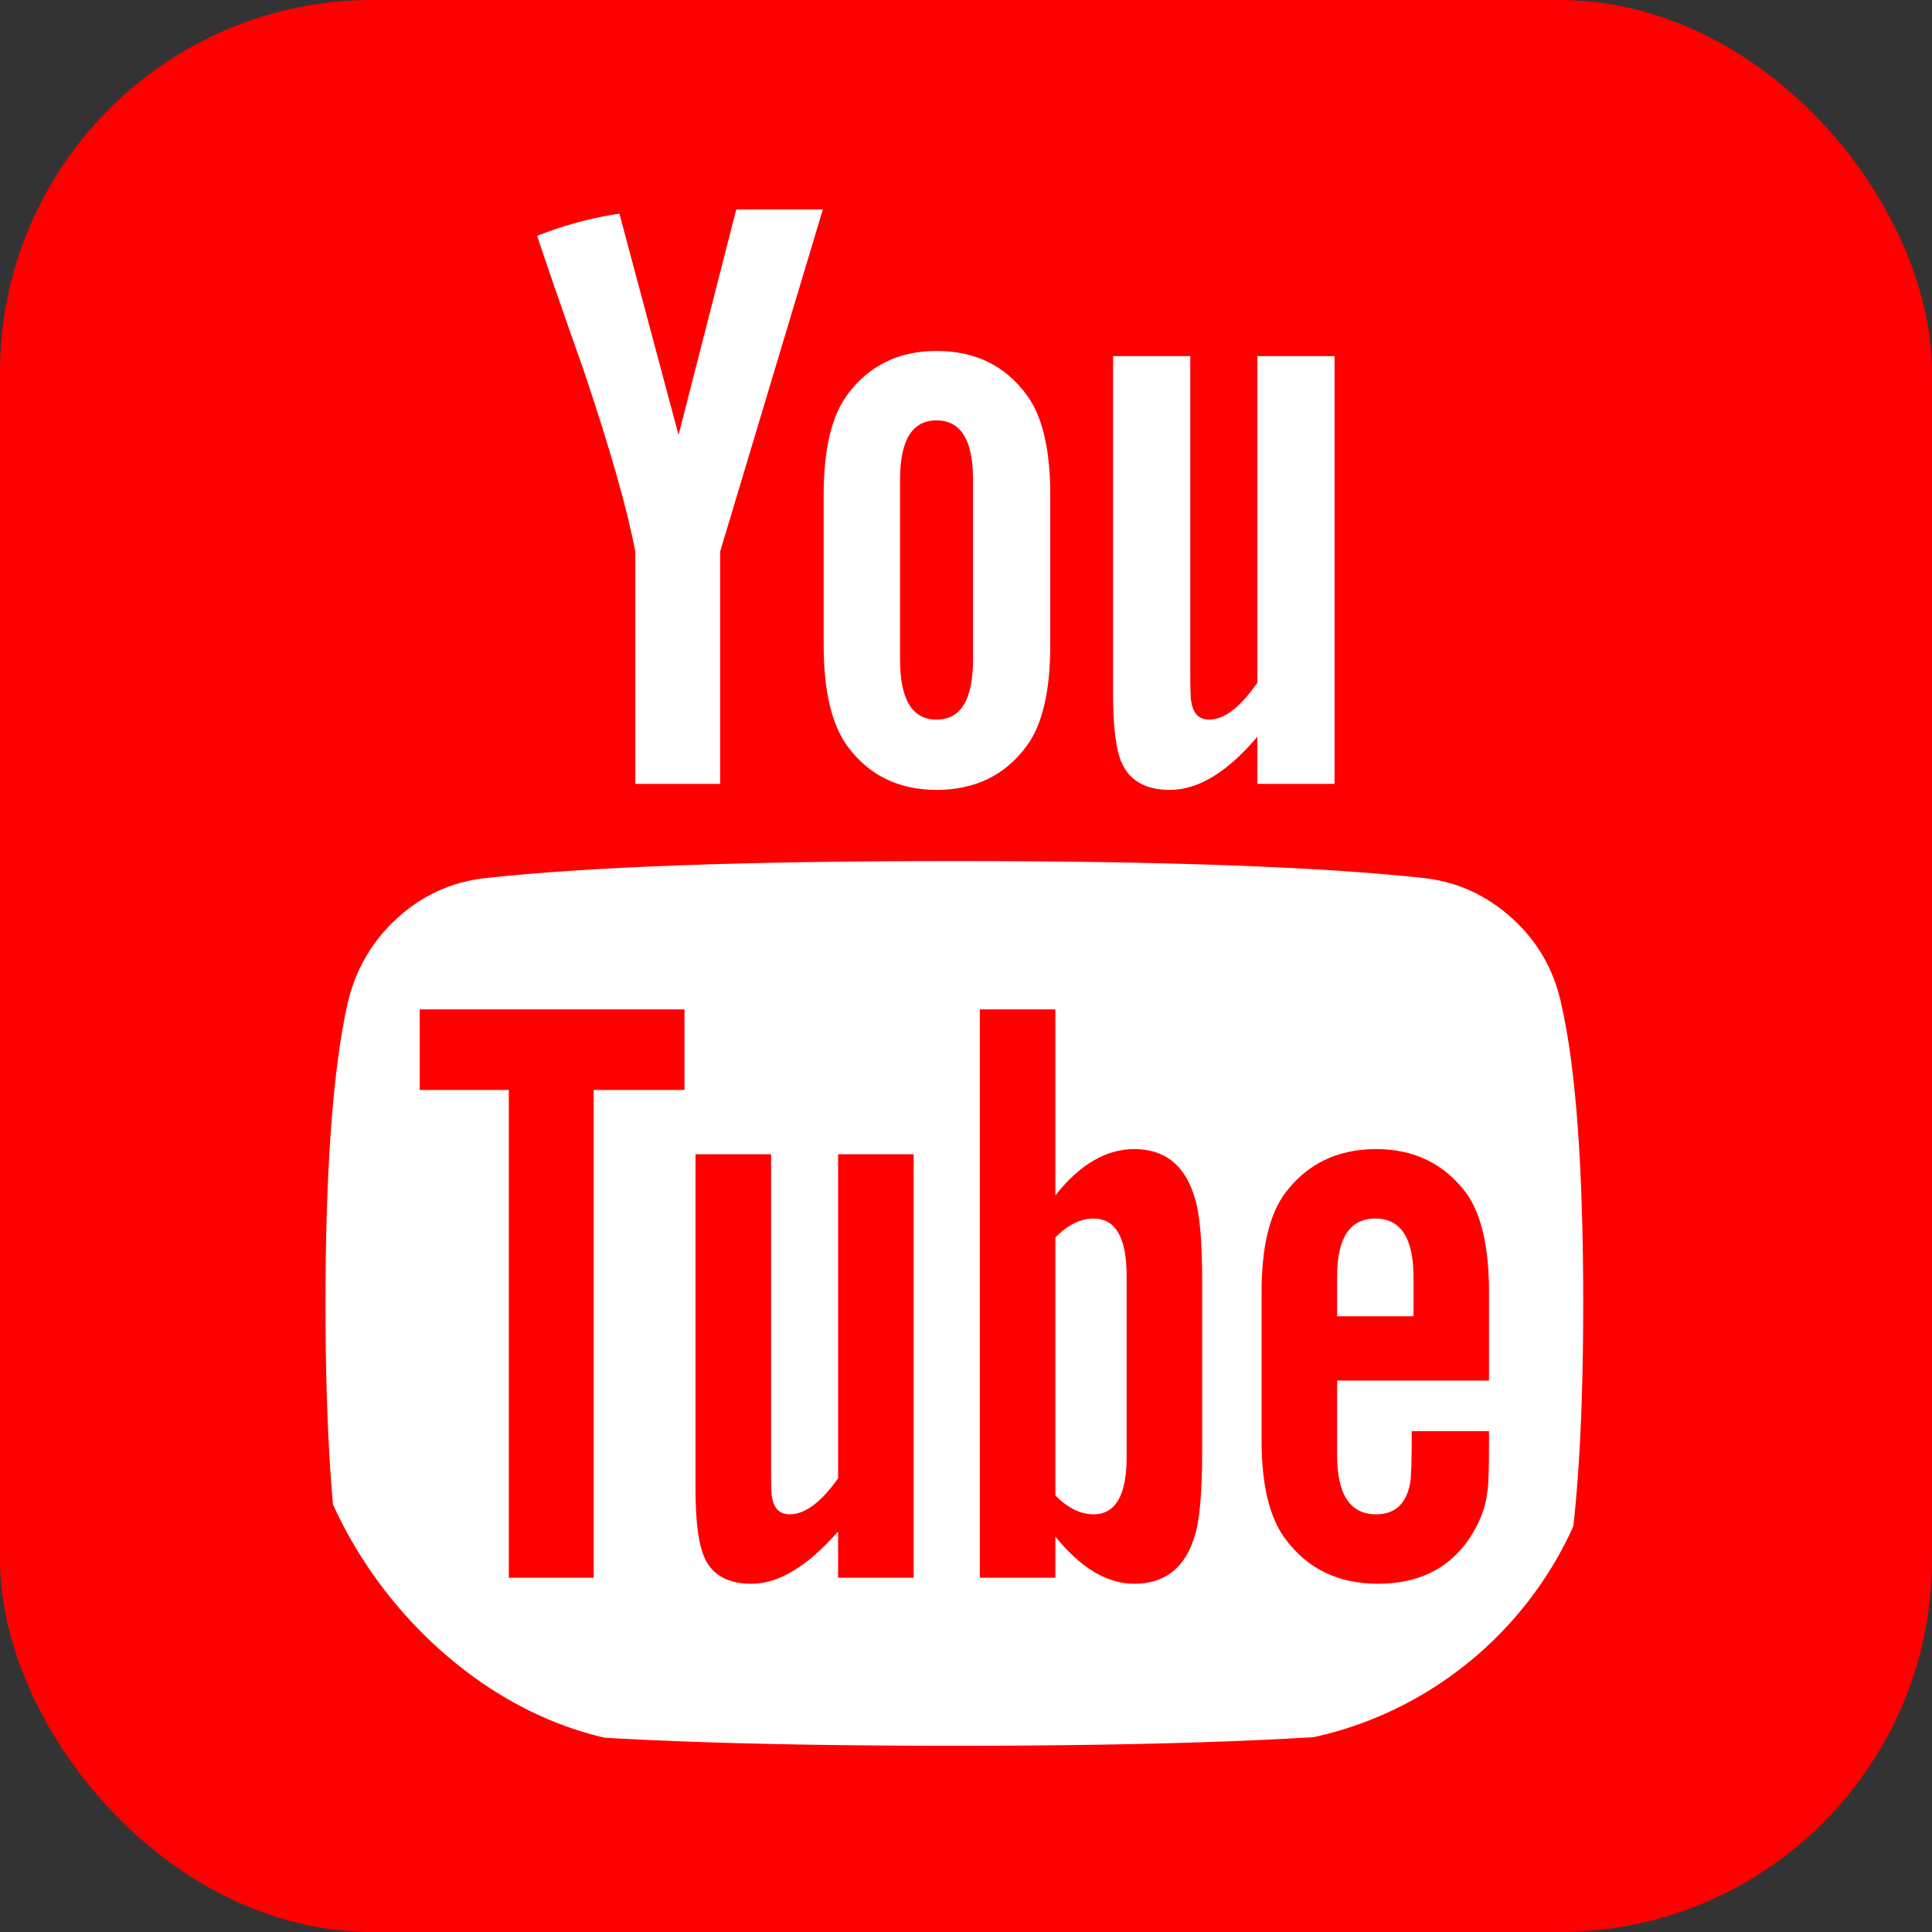
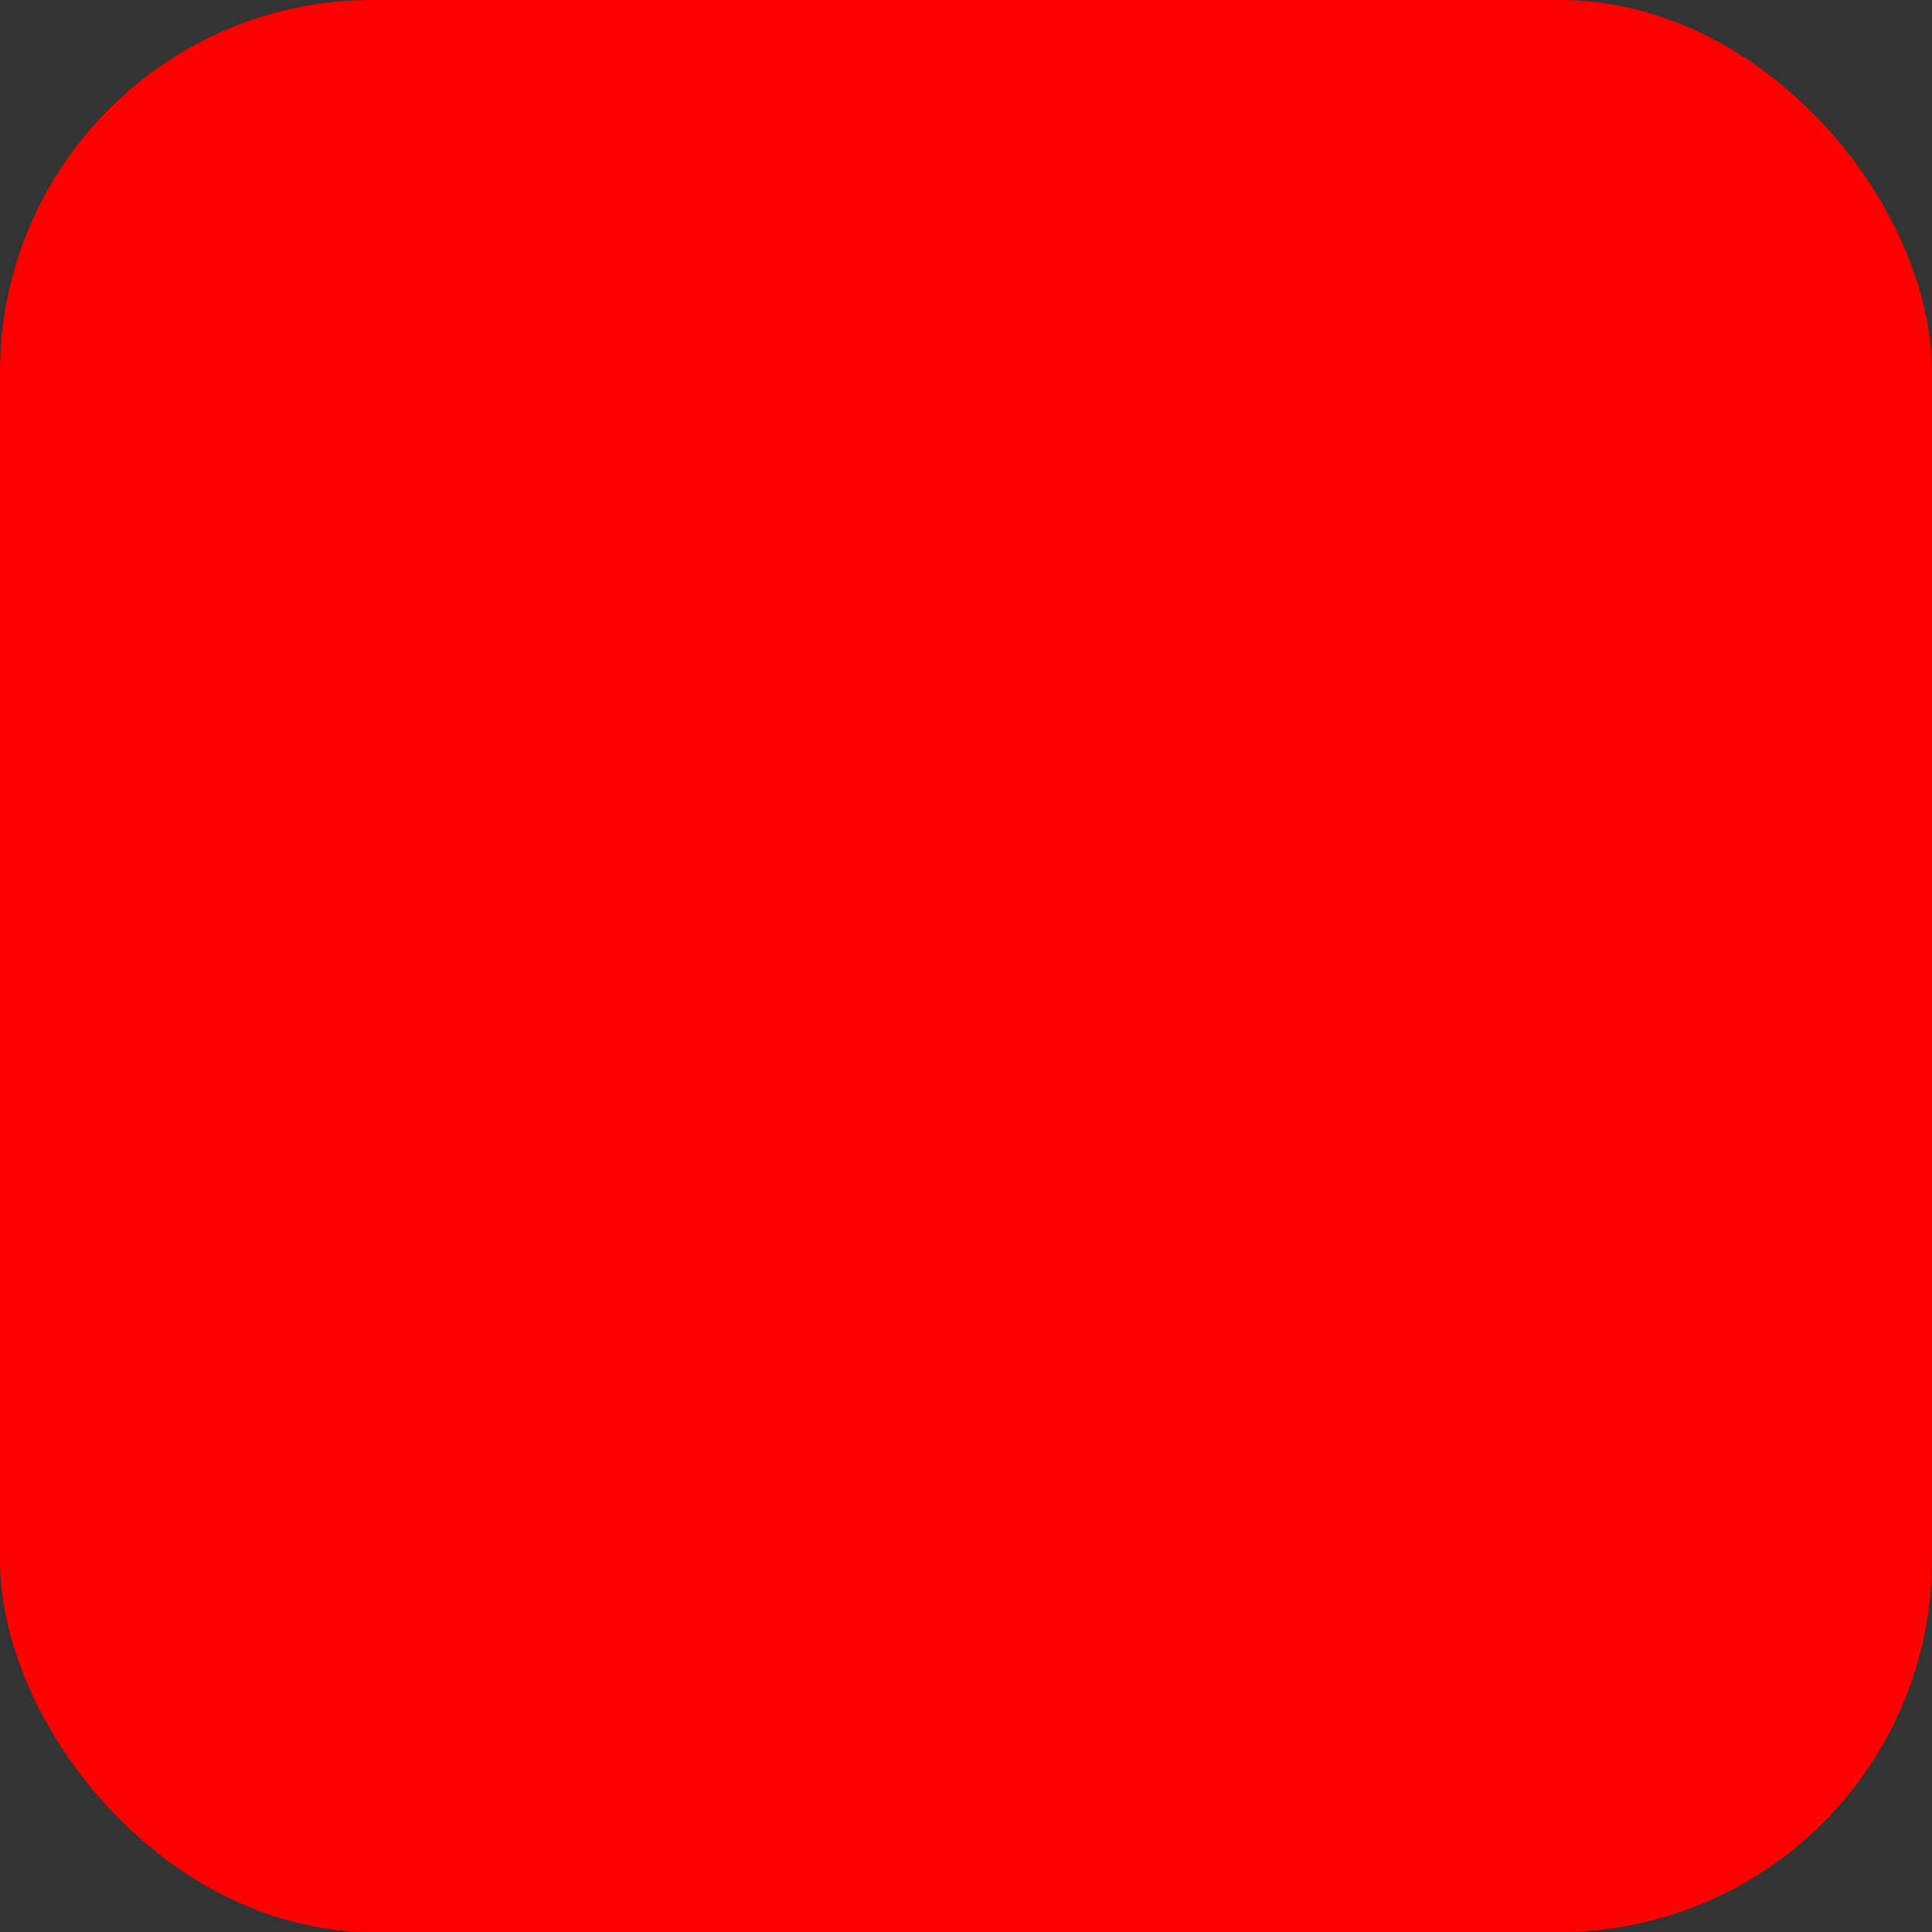
<svg xmlns="http://www.w3.org/2000/svg" width="83" height="83" viewBox="0 0 83 83" fill="none">
  <rect x="0" y="0" width="83" height="83" fill="#333333" stroke="none" />
  <rect width="83" height="83" rx="16" fill="#FF0000" />
  <g clip-path="url(#clip0_269_89)">
    <path d="M48.401 54.817V62.588C48.401 64.233 47.927 65.056 46.979 65.056C46.42 65.056 45.873 64.786 45.339 64.246V53.16C45.873 52.619 46.42 52.349 46.979 52.349C47.927 52.349 48.401 53.172 48.401 54.817ZM60.724 54.854V56.548H57.443V54.854C57.443 53.184 57.99 52.349 59.083 52.349C60.177 52.349 60.724 53.184 60.724 54.854ZM25.505 46.825H29.406V43.363H18.031V46.825H21.859V67.781H25.505V46.825ZM36.005 67.781H39.25V49.587H36.005V63.509C35.276 64.54 34.583 65.056 33.927 65.056C33.49 65.056 33.234 64.798 33.161 64.282C33.137 64.209 33.125 63.779 33.125 62.993V49.587H29.88V63.988C29.88 65.191 29.977 66.087 30.172 66.676C30.463 67.585 31.168 68.039 32.286 68.039C33.453 68.039 34.693 67.29 36.005 65.792V67.781ZM51.646 62.33V55.075C51.646 53.282 51.536 52.067 51.318 51.429C50.904 50.054 50.042 49.366 48.729 49.366C47.514 49.366 46.384 50.029 45.339 51.355V43.363H42.094V67.781H45.339V66.013C46.432 67.364 47.562 68.039 48.729 68.039C50.042 68.039 50.904 67.364 51.318 66.013C51.536 65.35 51.646 64.123 51.646 62.33ZM63.969 61.962V61.483H60.651C60.651 62.736 60.627 63.484 60.578 63.73C60.408 64.614 59.922 65.056 59.12 65.056C58.002 65.056 57.443 64.209 57.443 62.514V59.31H63.969V55.517C63.969 53.577 63.641 52.153 62.984 51.244C62.036 49.992 60.748 49.366 59.12 49.366C57.467 49.366 56.167 49.992 55.219 51.244C54.538 52.153 54.198 53.577 54.198 55.517V61.888C54.198 63.828 54.55 65.252 55.255 66.161C56.203 67.413 57.516 68.039 59.193 68.039C60.943 68.039 62.255 67.388 63.13 66.087C63.568 65.424 63.823 64.761 63.896 64.098C63.944 63.877 63.969 63.165 63.969 61.962ZM41.802 28.336V20.602C41.802 18.907 41.279 18.06 40.234 18.06C39.189 18.06 38.667 18.907 38.667 20.602V28.336C38.667 30.055 39.189 30.914 40.234 30.914C41.279 30.914 41.802 30.055 41.802 28.336ZM68.016 55.995C68.016 61.741 67.7 66.038 67.068 68.886C66.727 70.335 66.023 71.55 64.953 72.532C63.884 73.514 62.644 74.079 61.234 74.227C56.762 74.742 50.017 75 41 75C31.983 75 25.238 74.742 20.766 74.227C19.356 74.079 18.11 73.514 17.029 72.532C15.947 71.55 15.248 70.335 14.932 68.886C14.3 66.136 13.984 61.839 13.984 55.995C13.984 50.25 14.3 45.953 14.932 43.105C15.273 41.656 15.977 40.441 17.047 39.459C18.116 38.477 19.368 37.9 20.802 37.728C25.25 37.237 31.983 36.991 41 36.991C50.017 36.991 56.762 37.237 61.234 37.728C62.644 37.9 63.89 38.477 64.971 39.459C66.053 40.441 66.752 41.656 67.068 43.105C67.7 45.855 68.016 50.152 68.016 55.995ZM31.63 9H35.349L30.938 23.695V33.676H27.292V23.695C26.951 21.878 26.21 19.276 25.068 15.887C24.168 13.358 23.378 11.062 22.698 9H26.562L29.151 18.686L31.63 9ZM45.12 21.265V27.71C45.12 29.699 44.779 31.147 44.099 32.056C43.175 33.308 41.887 33.934 40.234 33.934C38.606 33.934 37.33 33.308 36.406 32.056C35.726 31.123 35.385 29.674 35.385 27.71V21.265C35.385 19.3 35.726 17.864 36.406 16.955C37.33 15.703 38.606 15.077 40.234 15.077C41.887 15.077 43.175 15.703 44.099 16.955C44.779 17.864 45.12 19.3 45.12 21.265ZM57.333 15.298V33.676H54.016V31.651C52.727 33.173 51.476 33.934 50.26 33.934C49.142 33.934 48.425 33.48 48.109 32.571C47.915 31.982 47.818 31.061 47.818 29.809V15.298H51.135V28.815C51.135 29.625 51.148 30.055 51.172 30.104C51.245 30.644 51.5 30.914 51.938 30.914C52.594 30.914 53.286 30.386 54.016 29.33V15.298H57.333Z" fill="white" />
  </g>
  <defs>
    <clipPath id="clip0_269_89">
-       <rect x="13" y="9" width="56" height="66" rx="16" fill="white" />
-     </clipPath>
+       </clipPath>
  </defs>
</svg>